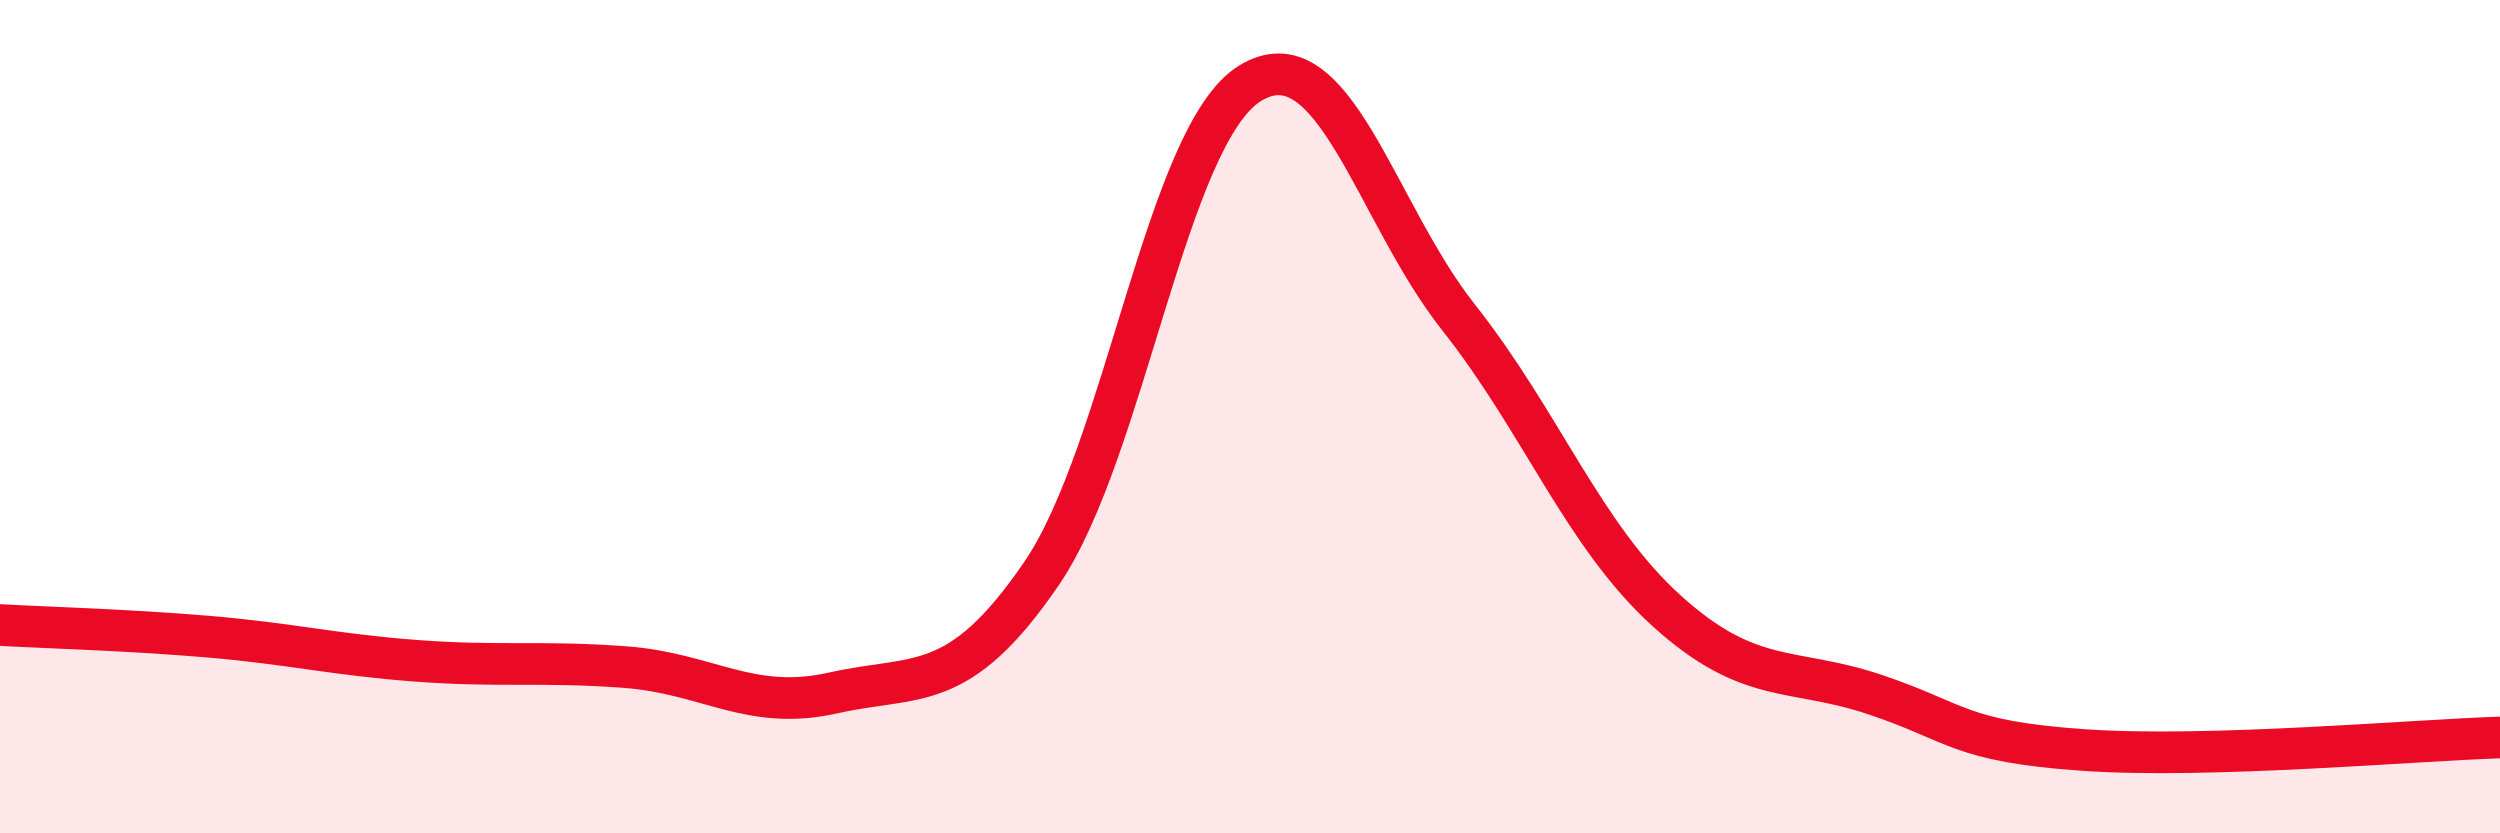
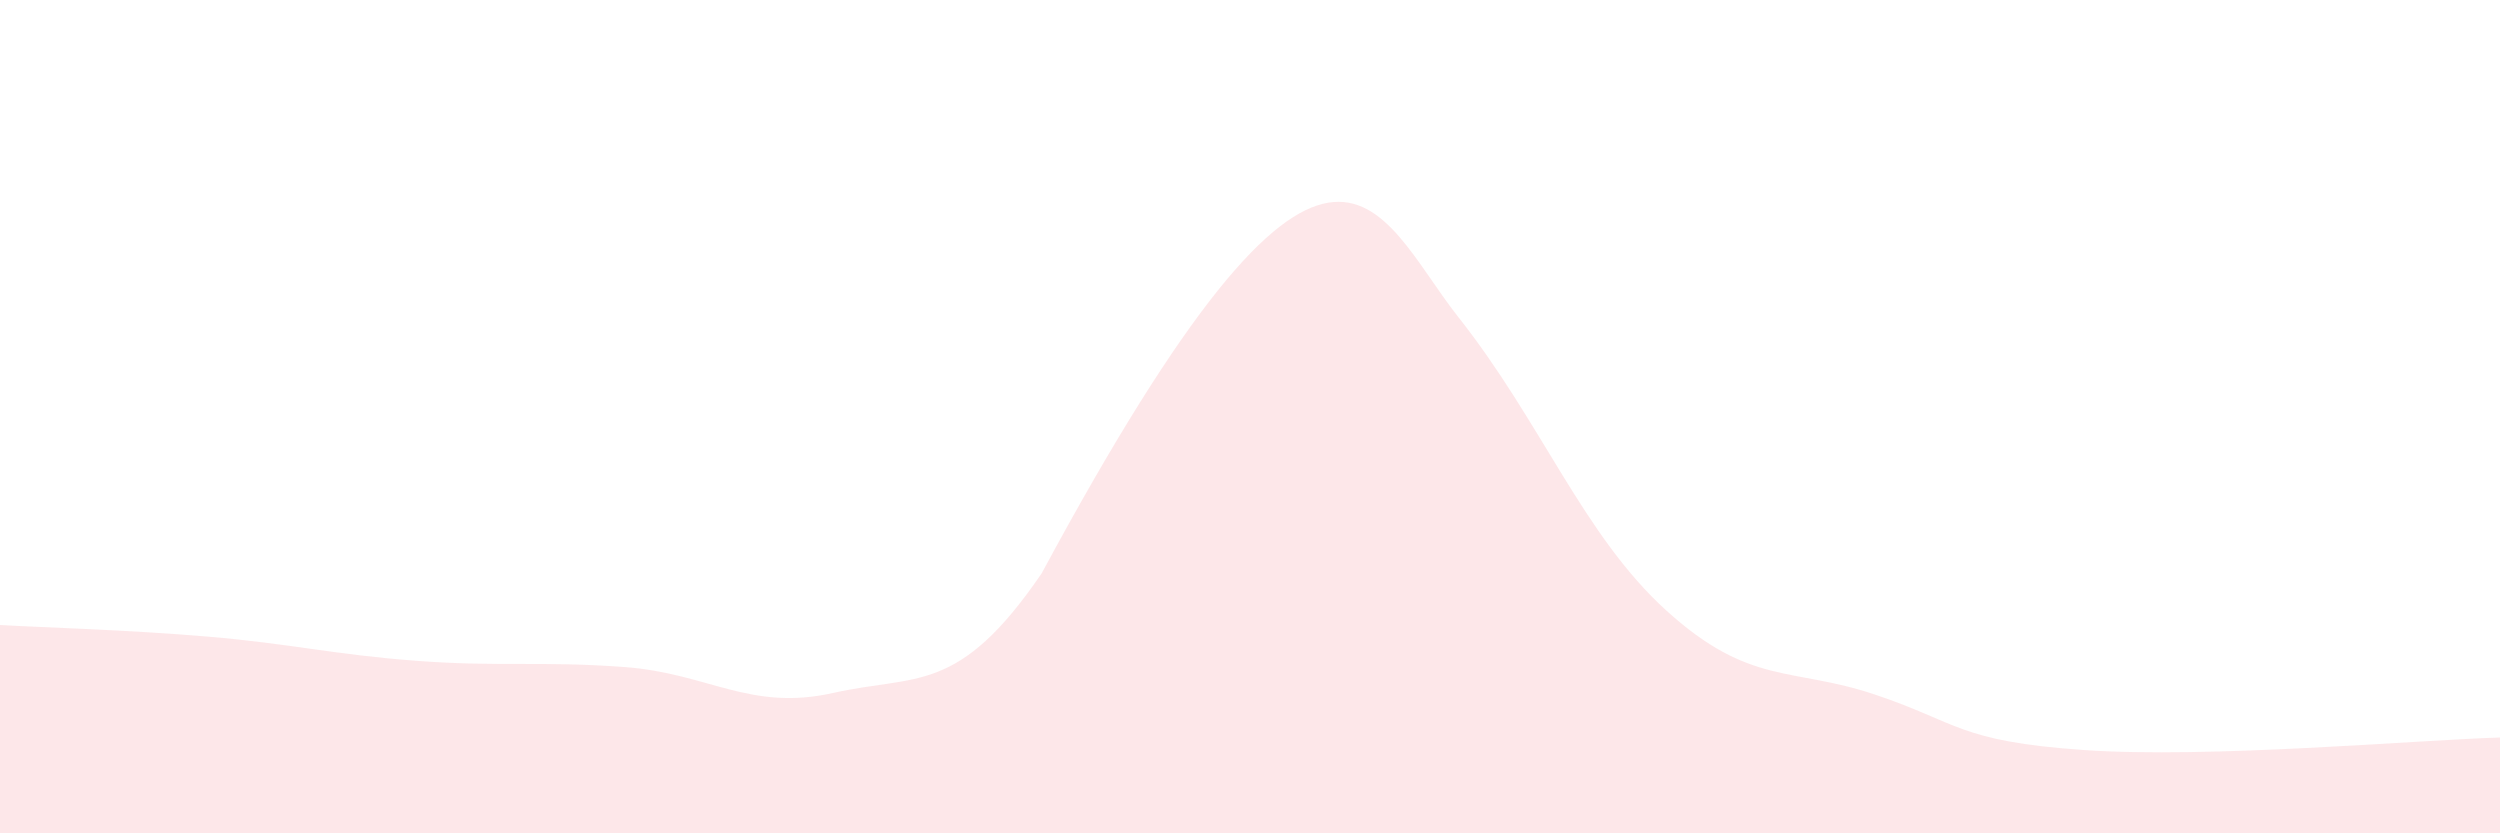
<svg xmlns="http://www.w3.org/2000/svg" width="60" height="20" viewBox="0 0 60 20">
-   <path d="M 0,15 C 1,15.06 3,15.11 5,15.28 C 7,15.45 8,15.71 10,15.86 C 12,16.01 13,15.86 15,16.01 C 17,16.16 18,17.08 20,16.63 C 22,16.18 23,16.69 25,13.76 C 27,10.83 28,3.23 30,2 C 32,0.77 33,5.08 35,7.61 C 37,10.14 38,12.85 40,14.66 C 42,16.47 43,16 45,16.67 C 47,17.34 47,17.79 50,18 C 53,18.21 58,17.76 60,17.7L60 20L0 20Z" fill="#EB0A25" opacity="0.1" stroke-linecap="round" stroke-linejoin="round" />
-   <path d="M 0,15 C 1,15.06 3,15.11 5,15.28 C 7,15.45 8,15.71 10,15.86 C 12,16.01 13,15.86 15,16.01 C 17,16.16 18,17.08 20,16.63 C 22,16.18 23,16.69 25,13.76 C 27,10.83 28,3.23 30,2 C 32,0.77 33,5.08 35,7.61 C 37,10.14 38,12.85 40,14.66 C 42,16.47 43,16 45,16.67 C 47,17.34 47,17.79 50,18 C 53,18.21 58,17.76 60,17.7" stroke="#EB0A25" stroke-width="1" fill="none" stroke-linecap="round" stroke-linejoin="round" />
+   <path d="M 0,15 C 1,15.06 3,15.11 5,15.28 C 7,15.45 8,15.71 10,15.86 C 12,16.01 13,15.86 15,16.01 C 17,16.16 18,17.08 20,16.63 C 22,16.18 23,16.69 25,13.76 C 32,0.77 33,5.08 35,7.61 C 37,10.14 38,12.85 40,14.66 C 42,16.47 43,16 45,16.67 C 47,17.34 47,17.79 50,18 C 53,18.21 58,17.76 60,17.7L60 20L0 20Z" fill="#EB0A25" opacity="0.1" stroke-linecap="round" stroke-linejoin="round" />
</svg>